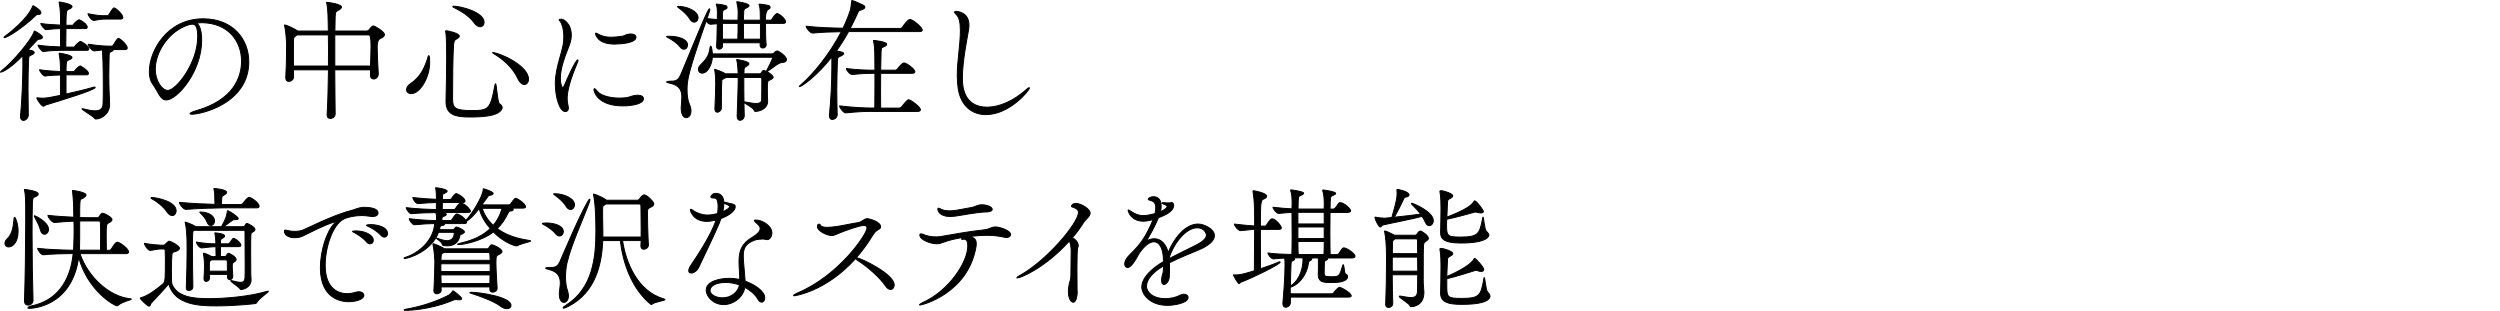
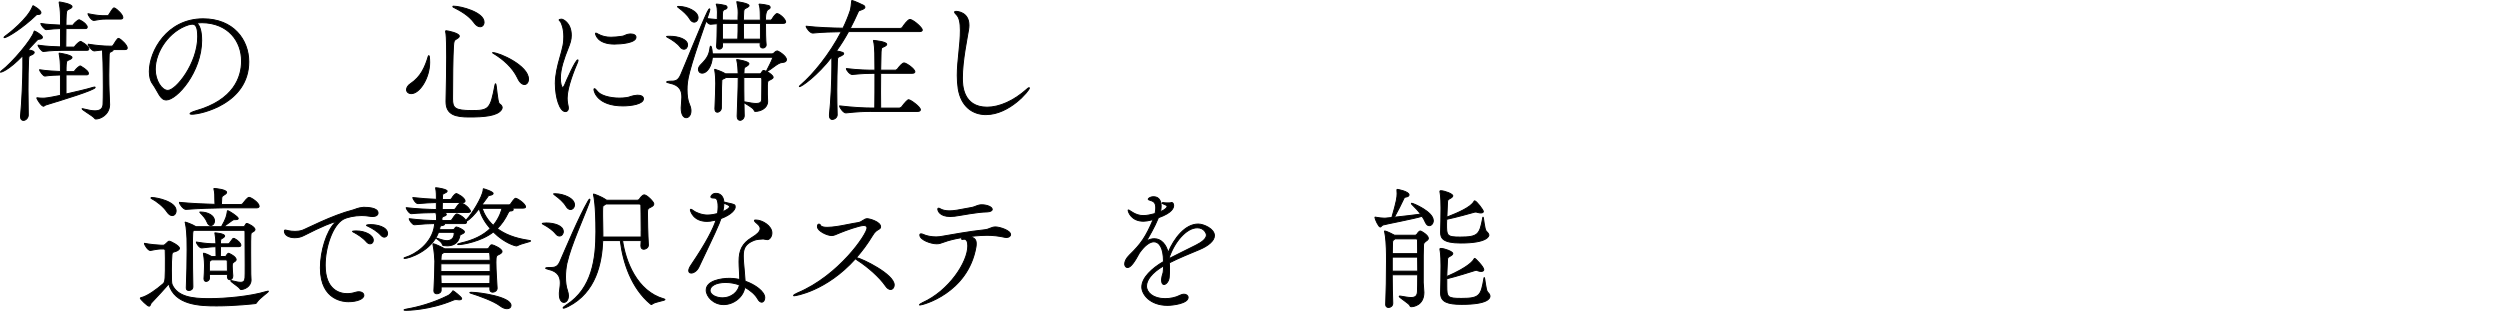
<svg xmlns="http://www.w3.org/2000/svg" id="_レイヤー_2" data-name="レイヤー_2" viewBox="0 0 650.12 80.82">
  <defs>
    <style>
      .cls-1 {
        fill: none;
      }

      .cls-2 {
        stroke: #000;
        stroke-linecap: round;
        stroke-linejoin: round;
        stroke-width: .25px;
      }
    </style>
  </defs>
  <g id="_テキスト" data-name="テキスト">
    <g>
      <g>
        <path class="cls-2" d="M5.34,30.09c.35-3.54.6-9.73.6-12.53v-3.12C2.08,18.43.27,18.78.19,18.78s-.07,0-.07-.04c0-.07.14-.25.42-.46,2.52-1.89,7.74-7.95,8.33-10.08.04-.1.04-.14.07-.14.21,0,2.1,1.12,2.1,1.61,0,.25-.17.49-.84.52-.39.04-.42.11-.81.53l-2.1,2.24c1.29.21,1.61.42,1.61.67,0,.21-.21.42-.56.59-.8.39-.84.14-.91,1.47-.1,2.03-.14,4.76-.14,7.53,0,2.42.04,4.87.07,6.72,0,.63-.59,1.37-1.26,1.37-.42,0-.77-.28-.77-.98v-.25ZM9.75,3.77c-.21,0-.28.07-.56.35-2.98,2.87-7.18,5.67-8.09,5.67-.03,0-.07,0-.07-.04,0-.07.1-.21.31-.35.88-.6,5.95-4.55,7.14-7.74.07-.14.07-.18.14-.18.04,0,2.03,1.12,2.03,1.79,0,.21-.14.49-.63.49h-.28ZM17.17,19.48v4.97c2.45-.56,5.22-1.19,7.07-1.75.14-.04.24-.07.35-.07s.17.03.17.1c0,.67-8.79,3.33-12.78,4.55-.35.1-.49.35-.67.35-.56,0-1.75-1.93-1.75-2.14,0-.07.07-.07.07-.07.49.07,1.05.11,1.54.11.46,0,1.3-.04,4.55-.74v-5.29c-1.16.04-2.59.07-4.03.28h-.03c-.39,0-1.37-1.26-1.37-1.65,1.79.28,3.96.42,5.43.46v-.32c0-1.92-.1-3.01-.32-4.13-.03-.1-.03-.21-.03-.25q0-.07.07-.07c.18,0,3.29.49,3.29,1.12,0,.17-.18.35-.6.56-.63.31-.84.14-.91,1.33-.04.46-.04,1.09-.04,1.79h2c.07,0,.21-.14.31-.28.25-.39,1.12-1.19,1.37-1.19.07,0,.1.04.14.04,1.51.91,2,1.47,2,1.93,0,.17-.11.35-.46.35h-5.39ZM16.58,13.08c-1.12,0-3.26.03-5.29.31h-.03c-.39,0-1.37-1.26-1.37-1.65,1.96.31,4.38.42,5.85.45v-4.76c-1.09.04-2.42.1-3.71.28h-.04c-.42,0-1.37-1.22-1.37-1.61,1.68.28,3.64.35,5.11.42v-1.29c0-1.4,0-2.7-.32-4.34-.03-.14-.03-.21-.03-.28s0-.1.1-.1c0,0,3.26.46,3.26,1.23,0,.17-.18.35-.6.56-.56.28-.84.21-.91,1.47-.04.67-.07,1.65-.07,2.8h1.71c.07,0,.18-.14.28-.28.28-.42,1.23-1.16,1.4-1.16.07,0,.1.04.14.04,1.4.67,2,1.5,2,1.85,0,.21-.1.42-.49.42h-5.04c0,1.61-.04,3.4-.04,4.8h2.14c.07,0,.17-.14.28-.28.28-.42,1.16-1.19,1.4-1.19.07,0,.1.03.14.03,1.26.67,2.03,1.44,2.03,1.93,0,.17-.1.35-.46.35h-6.09ZM29.32,12.87c.07.03.1.1.1.14,0,.14-.14.24-.35.35-.7.35-.67.21-.7,1.51-.04,1.68-.07,3.29-.07,4.66,0,1.72.04,3.12.07,4.06.03,1.02.14,2.94.14,3.68-.07,2.52-2.35,3.68-3.57,3.68-.21,0-.28-.11-.42-.28-.46-.56-3.19-2.1-3.19-2.38,0-.03.03-.03.1-.03s.17.03.35.07c1.19.31,2.14.49,2.91.49,1.33,0,2.03-.52,2.1-1.68.04-.77.07-2.49.07-4.52,0-4.73-.14-9-.21-9.63-.49.04-1.12.14-2.1.25h-.04c-.6,0-1.58-1.33-1.58-1.75,1.89.28,3.71.52,5.99.52h.14c.17,0,.31-.14.42-.31.25-.45,1.05-1.72,1.29-1.72.07,0,.14.04.18.04.73.35,2.14,1.75,2.14,2.45,0,.21-.14.42-.53.42h-3.26ZM27.5,4.96c-1.19,0-1.51.1-3.05.35h-.07c-.59,0-1.5-1.33-1.5-1.75,2.31.49,3.47.52,4.24.52h.84c.17,0,.28-.14.38-.31.25-.46,1.05-1.72,1.29-1.72.07,0,.14.04.18.04.73.35,2.14,1.75,2.14,2.45,0,.21-.14.42-.52.42h-3.92Z" />
        <path class="cls-2" d="M52.45,10.42c0,8.33-6.48,15.58-9.21,15.58-1.61,0-2.1-2.17-3.61-4.27-.56-.77-.8-1.89-.8-3.15,0-5.29,4.62-13.69,14-13.69,7.91,0,11.87,5.5,11.87,11.17,0,10.82-12.36,13.65-14.81,13.65-.31,0-.49-.07-.49-.14,0-.18.56-.46,1.47-.74,9.94-2.8,11.94-8.79,11.94-12.95,0-5.11-3.4-9.91-10.33-9.98-.46,0-.91.07-1.37.1.88.49,1.33,2.21,1.33,4.41ZM40.38,18.01c0,2.94,1.71,5.5,3.26,5.5,2.14,0,7.77-7.04,7.77-13.97,0-2.73-.63-3.25-1.4-3.25-.28,0-.56.07-.98.17-5.04,1.58-8.65,6.97-8.65,11.55Z" />
-         <path class="cls-2" d="M99.98,9.02c0,.42-.52.73-1.12,1.02q-.77.35-.77,2.24c0,1.61.14,4.34.28,6.9v.07c0,.8-.63,1.29-1.19,1.29-.46,0-.84-.28-.84-.94v-1.44h-9.28c.04,3.92.04,8.02.1,11.45v.04c0,.67-.63,1.16-1.26,1.16-.46,0-.84-.28-.84-.95v-.1c.18-2.94.31-7.28.35-11.59h-9.1c0,.52.04,1.12.04,1.75v.04c0,.77-.73,1.22-1.23,1.22-.46,0-.81-.28-.81-.98v-.11c.21-3.82.21-7.21.21-8.3,0-.84-.14-3.47-.49-5.01-.04-.1-.04-.21-.04-.25q0-.07.04-.07c.28,0,2.56.98,3.4,1.61h7.95c0-.63-.03-1.19-.03-1.72-.04-.73,0-4.06-.39-5.5-.04-.1-.07-.17-.07-.21l.03-.04c.53,0,3.89.49,3.89,1.23,0,.25-.28.52-.7.77-.67.39-.88.28-.95,1.68-.03.81-.03,2.1-.07,3.78h8.3c.17,0,.39-.07.56-.28.56-.77.95-1.05,1.19-1.05.21,0,2.84,1.47,2.84,2.27ZM85.42,14.65c0-2,0-3.92-.04-5.57h-8.12l-.21.14c-.74.49-.74.7-.74,1.89v6.06h9.1v-2.52ZM96.48,11.92c0-2.17-.21-2.84-.52-2.84h-8.89v8.09h9.28c.04-2.14.14-3.85.14-5.25Z" />
        <path class="cls-2" d="M105.72,23.3c0-.49.31-1.09,1.12-1.61,2.56-1.72,3.68-4.2,4.52-7.04.04-.14.1-.18.14-.18.07,0,.14.11.14.18.07.52.1,1.05.1,1.58,0,4.03-2.59,8.12-4.8,8.12-.74,0-1.23-.46-1.23-1.05ZM115.98,26.2c.1-3.36.17-9.21.17-11.31,0-5.32-.17-6.2-.24-6.48-.04-.14-.04-.21-.04-.28,0-.1.04-.14.14-.14.35,0,3.43.63,3.43,1.4,0,.21-.17.42-.6.67-.8.46-.8.59-.91,1.92-.17,2.42-.24,9.14-.24,13.69,0,2.42.56,3.08,5.01,3.08s4.83-.42,5.99-6.55c.07-.31.11-.42.18-.42.28,0,.46,4.87,1.02,5.22.46.28.7.63.7.98,0,.21-.1.42-.25.63-1.12,1.54-4.48,1.82-8.3,1.82-3.47,0-6.06-.53-6.06-3.99v-.25ZM123.29,5.9c-1.47-1.96-3.5-3.05-5.46-4.06-.03,0-.07-.07-.07-.14s.04-.1.14-.1c1.93,0,7.98,1.58,7.98,4.17,0,.67-.42,1.19-1.02,1.19-.46,0-1.02-.28-1.58-1.05ZM134.6,20.29c-1.33-2.77-3.71-4.83-6.23-6.37-.21-.1-.28-.17-.28-.21s0-.03.04-.03c1.68,0,9.31,3.36,9.31,6.9,0,.81-.46,1.4-1.05,1.4-.56,0-1.23-.46-1.79-1.68Z" />
        <path class="cls-2" d="M144.4,21.83c0-1.23.14-2.35.35-3.43.46-2.45,1.26-4.55,1.65-6.55.18-.88.21-1.65.21-2.35,0-2.14-.6-3.47-.84-3.85-.14-.21-.39-.35-.39-.49s.6-.18.7-.18c.18,0,2.49.81,2.49,4.24,0,1.09-.31,2.07-.84,3.36-.95,2.35-2,5.29-2,7.74,0,1.37.31,2.42.6,2.42.1,0,.28-.17.49-.63.38-.95,2.83-6.55,3.43-6.55.04,0,.07.04.07.11,0,.1-.03.31-.17.63-.77,1.75-2.66,6.44-2.66,9.21,0,.88.14,1.61.28,2.21.04.14.04.28.04.39,0,.56-.31.91-.77.91-1.54,0-2.63-3.85-2.63-7.18ZM165.89,24.77c.95,0,1.44.39,1.44.91,0,1.37-3.12,1.86-5.32,1.86-6.65,0-7.56-3.75-7.56-4.27,0-.14.03-.21.14-.21.14,0,.42.25.7.63.77,1.08,3.15,1.82,5.78,1.82.63,0,1.3-.04,1.96-.14.77-.1,1.19-.49,2.59-.6h.28ZM159.87,11.47c-4.73,0-5.01-2.73-5.01-2.73,0-.11.03-.14.1-.14.1,0,.28.1.52.24,1.12.63,2.21.84,3.43.84.88,0,1.82-.1,2.87-.25.56-.07.91-.38,1.4-.49.32-.07.6-.11.84-.11.88,0,1.37.39,1.37.84,0,1.51-3.96,1.79-5.53,1.79Z" />
        <path class="cls-2" d="M178.8,11.68c0,.63-.39,1.12-.95,1.12-.31,0-.7-.17-1.05-.67-.63-.84-2.03-1.79-3.08-2.35-.31-.17-.42-.25-.42-.28,0-.07.88-.07.88-.07,2.24,0,4.62.77,4.62,2.24ZM204.32,5.66c0,.21-.14.42-.63.42h-4.62c0,1.93.04,4.41.17,5.6v.04c0,.28-.28.77-.88.77-.35,0-.7-.21-.7-.73v-.07c0-.14.03-.35.03-.56h-9.8v.84c0,.31-.25.81-.88.81-.35,0-.67-.21-.67-.7v-.1c.1-.95.14-3.64.17-5.81l-1.72.14h-.03c-.39,0-.84-.42-1.12-.88-4.73,13.55-4.97,15.4-4.97,17.92,0,1.44.17,2.8.63,3.82.28.63.39,1.16.39,1.65,0,1.12-.6,1.79-1.26,1.79-.63,0-1.29-.73-1.29-2.48v-.18c.03-.88.17-1.82.17-2.7,0-1.61-.49-3.08-3.12-3.61-.63-.14-.84-.24-.84-.31,0-.14.42-.21.77-.21,1.44,0,2.14-.03,2.87-1.61.84-1.86,5.43-13.3,6.97-16.45.28-.56.46-.77.56-.77.07,0,.07.1.07.21,0,.07,0,.31-.73,2.34l2.66.25c0-.94.04-1.68.04-1.96,0-.31-.07-1.54-.28-1.93,0-.03-.04-.07-.04-.1,0,0,.04-.04.18-.04.42,0,1.65.21,2.17.35.31.07.49.28.49.49s-.14.39-.35.46c-.88.31-.88.35-.88,2.84.74.03,1.4.03,2.07.03h2v-.7c0-.46.04-.84.04-1.19,0-1.05-.11-1.58-.32-2.62-.03-.14-.03-.21-.03-.25v-.04c.1,0,3.19.42,3.19,1.05,0,.14-.17.28-.46.46-.81.49-.94.07-.98,2.14,0,.38-.04.77-.04,1.15h4.41c0-.98-.04-1.82-.04-2.1,0-.31-.07-1.54-.28-1.93,0-.03-.04-.07-.04-.07,0-.04.04-.07.21-.07.42,0,1.68.21,2.21.35.31.07.49.28.49.49s-.14.39-.35.46q-.88.31-.88,2.87h1.37c.07,0,.28-.14.38-.31.35-.67,1.02-1.4,1.26-1.4.6,0,2.24,1.4,2.24,2.17ZM181.53,4.57c0,.67-.46,1.19-1.02,1.19-.39,0-.81-.25-1.19-.91-.52-.91-1.75-2.03-2.8-2.8-.24-.17-.35-.28-.35-.31,0-.07.14-.07.42-.07,2.17.03,4.94,1.29,4.94,2.91ZM199.35,18.61l-.04-.07s.04-.1.1-.25c1.33-2.56,1.47-3.01,1.47-3.19,0-.14-.07-.21-.18-.21h-15.44c-.21,2.35-1.37,4.13-2.66,4.13-.6,0-.98-.42-.98-.98,0-.35.17-.77.59-1.19,1.82-1.79,2.21-2.73,2.45-4.59.04-.17.11-.28.18-.28.04,0,.31.35.42,2.03h15.54c.14,0,.39-.14.53-.28.35-.42.73-.49.77-.49.31,0,2.42,1.3,2.42,2.28,0,.39-.31.7-1.12.73-1.15.07-2.56,1.61-3.99,2.35.73.38,1.65,1.08,1.65,1.5,0,.21-.25.38-.56.56-.73.39-.88.18-.94,1.44v2.49c0,.6.07,1.08.07,1.82-.04,1.75-1.85,2.52-3.15,2.56-.31,0-.31-.14-.42-.39-.25-.59-2.14-1.54-2.59-1.92,0,1.12.04,2.24.07,3.4v.04c0,.7-.59,1.19-1.08,1.19-.42,0-.77-.31-.77-1.05v-.04c.1-3.82.28-6.83.28-10.05h-3.19c-.07.07-.14.1-.21.14-.53.28-.74.32-.81.42s-.04.24-.07.7c0,.18-.1,1.09-.1,6.65,0,.63-.56,1.12-1.05,1.12-.35,0-.63-.25-.63-.88v-.1c.1-2.17.21-5.22.21-6.48,0-.91-.04-2.24-.25-3.43,0-.07-.04-.1-.04-.17s.04-.1.1-.1c.04,0,2.03.7,2.56,1.08l.14.1h3.33c-.04-1.05-.11-2.52-.35-3.47-.04-.1-.04-.18-.04-.21s0-.04.04-.04c.1,0,3.15.46,3.15,1.09,0,.25-.31.46-.45.56-.7.53-.84.14-.84,1.72l-.04.35h4.13c.24,0,.38-.14.45-.31.1-.21.25-.35.35-.49.04-.03.14-.07.28-.07.1,0,.38.1.7.28ZM187.87,6.08v4.1h3.99c.07-1.26.07-2.91.07-4.1h-4.06ZM197.74,6.08h-4.41c0,1.65,0,3.15.04,4.1h4.38v-4.1ZM197.67,20.15h-4.24c0,2.35,0,4.34.04,6.34.1,0,.28,0,.6.07.91.18,1.82.35,2.56.35.84,0,1.4-.25,1.44-.98.04-1.58.04-3.08.04-4.2v-1.16c0-.42-.28-.42-.42-.42Z" />
        <path class="cls-2" d="M217.72,29.81c0,.8-.77,1.26-1.29,1.26-.39,0-.74-.28-.74-.98v-.25c.39-3.75.63-8.58.63-12.53v-2.52c-3.85,4.97-7.88,7.74-8.4,7.74-.04,0-.07,0-.07-.03,0-.07.14-.21.46-.49,3.12-2.66,7.42-7.88,10.47-13.76-2.14.04-5.04.1-7.39.35h-.04c-.67,0-1.72-1.33-1.72-1.79,2.87.35,7,.49,9.59.52.73-1.5,1.37-3.05,1.89-4.62.17-.56.28-1.65.35-2.38,0-.21.07-.21.1-.21.28,0,2.94,1.19,3.08,1.3.18.14.28.31.28.46,0,.21-.25.46-.95.7-.52.18-.67.14-.84.6-.63,1.44-1.33,2.84-2.03,4.2h12.99c.25,0,.49-.14.6-.32.28-.46,1.4-2,1.92-2,.11,0,.18.04.25.04,1.05.38,2.98,2.14,2.98,2.7,0,.21-.18.42-.77.42h-18.41c-.98,1.79-2.03,3.47-3.15,5.01,1.72.35,1.89.46,1.89.7,0,.21-.31.42-.67.6-.91.42-.94.25-.98,1.68-.07,2.31-.14,4.73-.14,7.28,0,2,.04,4.1.1,6.3v.04ZM226.54,28.97c-1.85,0-3.5.07-6.55.39h-.04c-.63,0-1.61-1.37-1.61-1.79v-.04c3.47.42,6.44.56,8.37.56h.77c.04-2.1.04-5.88.04-9.03-1.72,0-3.01.03-5.88.31h-.03c-.6,0-1.51-1.12-1.51-1.5v-.04c3.22.39,5.6.42,7.42.42,0-2.06-.04-3.82-.04-4.45,0-.77-.14-2.52-.31-3.08-.04-.07-.04-.1-.04-.14,0-.07.04-.07.1-.07.04,0,3.36.31,3.36,1.01,0,.21-.25.39-.49.53-.88.46-.88.1-.98,1.44-.03.7-.07,2.56-.1,4.76h3.78c.21,0,.42-.14.56-.28.63-.84,1.33-1.61,1.75-1.61.52,0,2.8,1.54,2.8,2.31,0,.17-.14.39-.7.39h-8.19c0,1.57-.03,3.29-.03,4.87s.03,3.05.03,4.17h4.83c.21,0,.49-.14.63-.31.84-1.12,1.54-1.86,1.79-1.86.56,0,3.08,1.89,3.08,2.59,0,.21-.14.46-.73.46h-12.08Z" />
        <path class="cls-2" d="M256.43,29.81c-3.61,0-6.51-2.21-7.25-6.72-.17-1.16-.25-2.31-.25-3.47,0-3.89.81-7.84.81-11.73,0-1.93-.28-3.4-1.05-4.1-.32-.32-.46-.53-.46-.63,0-.14.14-.21.35-.21.28,0,3.4.14,3.4,3.61,0,.35-.03.73-.1,1.15-.35,2.21-1.61,8.09-1.61,12.6,0,1.68.07,7.56,6.44,7.56,3.12,0,6.93-1.61,10.43-4.79.21-.21.38-.28.46-.28s.1.04.1.1c0,.6-5.18,6.9-11.27,6.9Z" />
-         <path class="cls-2" d="M1.28,63.27c0-.35.17-.73.56-1.12,1.61-1.54,1.61-3.78,1.82-5.36.04-.21.07-.31.14-.31.18,0,.91,1.61.91,3.68,0,2.98-1.54,4.06-2.45,4.06-.6,0-.98-.42-.98-.95ZM6.36,78.25c.18-4.94.32-14.28.32-19.92v-2.62c0-4.2-.07-5.11-.28-6.13-.04-.14-.07-.25-.07-.28s.03-.04.07-.04c0,0,3.54.35,3.54,1.19,0,.21-.14.42-.52.6-.63.31-.94.18-.98,1.51-.07,1.71-.1,4.69-.1,8.09,0,5.64.1,12.57.25,17.47,0,.52-.42,1.23-1.3,1.23-.49,0-.91-.31-.91-1.02v-.07ZM20.78,65.93c2.17,6.37,7.84,11.17,12.92,11.73.31.04.46.07.46.14,0,.21-2.24.6-3.33,1.51-.14.1-.21.21-.39.21-.77,0-7.63-3.96-9.98-12.6-1.82,13.06-12.39,13.27-12.81,13.27-.31,0-.42-.07-.42-.14,0-.14.53-.42.91-.49,6.48-1.3,10.15-6.23,10.89-13.62-2.27,0-5.88.11-7.74.32h-.03c-.63,0-1.47-1.33-1.47-1.68,2.59.32,6.83.46,9.31.49.03-.31.07-.59.07-.91.07-1.75.1-3.29.1-4.59,0-.77-.04-1.44-.04-2.06-1.5.07-3.22.17-5.01.35h-.04c-.67,0-1.71-1.36-1.71-1.82v-.04c2.21.25,4.66.39,6.72.49-.04-1.02-.04-1.79-.04-2.38-.04-2.42-.25-3.71-.28-4.31,0-.1-.03-.17-.03-.21s.03-.07.07-.07c.14,0,3.47.46,3.47,1.19,0,.25-.31.53-.73.81-.67.42-.81-.03-.88,1.51-.04.52-.04,1.89-.04,3.54.73.04,1.37.04,1.85.04h2.7c.18,0,.39-.1.49-.25.6-.88.73-.91.91-.91.52,0,2.45,1.08,2.45,1.65,0,.42-.6.73-.81.84-.67.35-.7.42-.7,3.54,0,1.37.04,2.8.04,3.61h.77c.1,0,.39-.1.49-.28,1.05-1.65,1.26-1.82,1.58-1.82.1,0,.17.04.24.04.88.31,2.7,1.75,2.7,2.48,0,.25-.17.46-.8.46h-11.87ZM10.52,59.84c-.28-1.12-1.02-2.52-1.5-3.4-.07-.1-.1-.21-.1-.25,0-.07.03-.1.1-.1.1,0,3.6,1.65,3.6,3.54,0,.77-.52,1.29-1.05,1.29-.42,0-.84-.31-1.05-1.08ZM26.13,65.05c.03-.91.03-2.42.03-3.92,0-1.23,0-2.48-.07-3.36,0-.14-.17-.31-.28-.31h-5.08c0,2.87,0,6.16-.04,6.86,0,.24,0,.49-.04.73h5.46Z" />
        <path class="cls-2" d="M69.71,75.69c.07,0,.1.04.1.04,0,.28-2.13,1.65-2.91,2.73-.17.25-.21.42-.52.49-.25.04-5.25.6-10.05.6-4.34,0-10.92-.18-12.46-5.74-.84,1.05-2.91,3.26-4.55,5.01-.14.14-.21.8-.56.8-.42,0-2.28-1.85-2.28-2.07,0-.07.07-.14.28-.17,1.61-.38,4.03-2.17,5.64-3.57.6-.49.6-1.37.6-6.62,0-.94-.04-1.68-.04-2.06,0-.25-.17-.39-.42-.39h-.74c-.59,0-2.03.25-2.66.39h-.07c-.56,0-1.51-1.37-1.51-1.86,1.33.28,3.64.49,4.27.49h.67c.21,0,.39-.14.56-.32.74-.73.84-.73.88-.73.49,0,2.73,1.23,2.73,1.85,0,.42-.63.7-1.02.84-.46.18-.88.04-.94.88-.1.98-.14,2.49-.14,3.92,0,1.02.04,2,.04,2.73,0,.21.03.81.17,1.12,1.4,3.12,5.25,3.61,9.49,3.61,4.62,0,10.89-.63,14.84-1.82.31-.1.49-.14.59-.14ZM45.8,54.8c0,.7-.42,1.26-1.02,1.26-.42,0-.91-.28-1.37-.98-.88-1.33-2.73-2.8-4.06-3.47-.07-.04-.1-.1-.1-.14,0-.07.07-.11.21-.11,1.3,0,6.34,1.05,6.34,3.43ZM67.4,53.57c0,.24-.14.49-.7.49h-8.86c-1.85,0-6.27.14-9.49.39h-.04c-.59,0-1.65-1.33-1.65-1.79v-.04c3.19.31,6.79.46,9.24.52,0-.42-.04-.98-.04-1.19,0-1.05,0-1.93-.21-2.66-.04-.1-.04-.18-.04-.21q0-.07.1-.07c.31,0,3.22.28,3.22,1.01,0,.18-.17.39-.46.56-.91.6-.77.42-.84,1.68-.04.28-.04.63-.04.91h5.08c.25,0,.46-.17.56-.35.21-.28,1.12-1.5,1.54-1.5.52,0,2.59,1.4,2.59,2.24ZM66.31,59.7c0,.31-.39.53-.77.74-.35.17-.35.21-.35,5.22,0,2.06.03,4.38.03,5.6,0,.56.07,1.05.07,1.58-.04,1.75-1.82,2.45-2.59,2.45-.21,0-.25-.14-.39-.31-.35-.49-2.31-1.68-2.31-1.96,0-.03.04-.07.1-.07s.18.04.31.07c.95.25,1.65.39,2.14.39.81,0,1.09-.35,1.16-1.16.04-.28.04-1.68.04-3.4,0-3.43-.04-8.23-.04-8.54,0-.39-.14-.42-.42-.42h-12.88c-.32.21-.35.32-.35,4.69,0,3.08.03,7.32.1,9.98v.03c0,.63-.53.95-1.02.95-.39,0-.7-.18-.7-.63v-.03c.14-3.29.21-7.07.21-9.98,0-1.08,0-2.07-.03-2.87,0-.42-.14-2.94-.42-3.99-.03-.1-.07-.18-.07-.25,0-.03.04-.03.07-.03.14,0,1.89.63,2.63,1.12l.07.07h6.69c1.19-2.1,1.33-2.77,1.5-3.82.04-.28.04-.35.1-.35.31,0,2.77,1.58,2.77,2.03,0,.21-.21.31-.77.31h-.24c-.32,0-.56.18-.91.46-.25.21-1.37,1.02-1.89,1.37h5.08c.25,0,.35-.1.46-.28.1-.14.21-.39.31-.49.04-.04.07-.07.18-.07.35,0,2.14.91,2.14,1.61ZM62.64,63.76c0,.17-.1.38-.53.38h-4.76c-.04,1.05-.04,1.82-.04,2.56h1.16c.14,0,.31-.07.38-.21.1-.21.28-.49.42-.56.03-.03.1-.07.21-.07.03,0,1.93.81,1.93,1.68,0,.31-.39.46-.56.6-.45.35-.45.38-.45,1.23,0,.59.07,1.33.14,2.31v.1c0,.46-.24.95-.81.95-.31,0-.59-.25-.59-.77v-.6h-4.69c0,.35.03.63.03.91v.04c0,.59-.56.88-.88.88-.28,0-.56-.21-.56-.7v-.07c.04-.91.14-1.75.14-3.36,0-.42-.04-1.68-.25-2.87-.04-.1-.04-.17-.04-.25s.04-.1.1-.1c.21,0,1.44.49,2.03.88h1.16c0-.91-.04-1.79-.04-2.56-1.12,0-1.68.11-3.68.32h-.03c-.6,0-1.37-1.19-1.37-1.54,2.49.42,3.71.46,5.08.46v-.17c-.03-.88-.1-1.79-.24-2.45-.04-.1-.04-.14-.04-.18s0-.04.04-.04h.14s2.38.18,2.38.81c0,.17-.21.38-.52.56-.53.28-.53.21-.56,1.19v.28h1.96c.25,0,.31-.1.42-.24l.81-1.09c.04-.07.14-.07.21-.07.1,0,.18,0,.25.04.91.49,1.65,1.22,1.65,1.75ZM55.78,57.46c0,.67-.46,1.19-.98,1.19-.35,0-.74-.28-.98-.95-.31-.84-1.12-1.72-1.68-2.28-.14-.14-.21-.21-.21-.25s0-.03.35-.03c1.68.03,3.5.84,3.5,2.31ZM59.1,67.89s-.07-.31-.28-.31h-3.78l-.17.1c-.39.28-.39.24-.42.98v1.86h4.69c0-1.09-.04-2.1-.04-2.63Z" />
        <path class="cls-2" d="M94.77,53.92c.49,0,3.54,0,3.54,1.47,0,.49-.46.91-1.4.91-.25,0-.53,0-.81-.07-.63-.1-1.33-.18-2-.18-1.89,0-3.78.42-4.8.95-2.8,1.51-4.73,7.28-4.73,11.97,0,6.48,3.81,7.39,5.71,7.39.7,0,1.44-.11,2.17-.35.31-.1.6-.14.84-.14.8,0,1.33.42,1.33.94,0,.91-1.72,1.65-4.03,1.65-.77,0-7.28-.07-7.28-8.79,0-4.41,1.61-9.52,3.71-11.66.17-.18.24-.25.24-.28s0-.04-.03-.04c-.53,0-3.47,1.12-8.23,3.57-.7.38-1.54.56-2.35.56-1.44,0-2.7-.6-2.7-1.72,0-.21.1-.28.25-.28.25,0,.56.14.77.17.49.1,1.08.18,1.75.18.59,0,1.23-.07,1.89-.28.88-.28,7.7-3.89,13.2-5.29.6-.14,1.15-.56,2.8-.7h.14ZM95.33,62.92c-.95-1.12-2.21-1.89-3.15-2.42-.21-.1-.53-.25-.53-.31,0-.14.95-.14,1.02-.14,2.24,0,4.41,1.08,4.41,2.42,0,.56-.35.94-.84.94-.28,0-.59-.14-.91-.49ZM99.07,61.2c-.98-1.08-2.28-1.82-3.26-2.31-.21-.1-.52-.21-.52-.31,0-.04.25-.17,1.19-.17,1.47,0,4.31.56,4.31,2.35,0,.52-.39.91-.84.91-.28,0-.56-.14-.88-.46Z" />
        <path class="cls-2" d="M133.13,54.17s.07.03.1.03c.17.1.24.21.24.31,0,.21-.28.35-.7.35-.28,0-.46.14-.63.52-.77,1.58-1.65,2.91-2.83,4.06,1.92,1.44,4.55,2.52,8.16,3.05.35.04.52.1.52.18,0,.21-2.14.56-3.4,1.19-.17.07-.24.1-.35.1s-2.94-.63-5.95-3.64c-3.15,2.49-8.02,3.29-8.96,3.29-.21,0-.35-.03-.35-.07,0-.07.21-.18.77-.32,3.43-.77,5.92-2.03,7.74-3.78-1.4-1.61-2.45-3.43-2.87-5.22-1.19,1.54-2.35,2.8-3.36,3.33.04.07.07.18.07.25,0,.18-.14.35-.7.35h-5.11c.07.04.1.07.1.14,0,.11-.21.28-.42.32-.42.14-.7-.04-.77.42-.03.25-.1.46-.17.7h3.26c.35,0,.52-.07.63-.18.18-.14.1-.28.35-.45.07-.07.14-.07.21-.07.35,0,2.07.81,2.07,1.26,0,.21-.21.38-.77.63-.31.14-.35.1-.42.39-.46,2.35-2.28,2.62-3.33,2.62-.28,0-.6-.04-.94-.07-.14-.04-.28-.14-.28-.25-.1-.73-1.65-1.58-1.65-1.72h.03c.07,0,.21.04.49.14,1.16.42,1.86.56,2.31.56.7,0,1.89-.31,1.89-1.93,0-.17-.14-.24-.32-.24h-3.75c-1.86,4.9-7.74,6.79-8.79,6.79-.14,0-.21-.04-.21-.07,0-.07.18-.18.56-.28,2.14-.63,6.79-3.4,7.39-8.3v-.42c-1.4,0-2.98.1-5.18.31h-.03c-.52,0-1.37-1.19-1.37-1.58,2.8.35,5.32.46,7.11.49v-.67c0-.56-.04-.98-.18-1.4-1.82.04-4.27.07-6.34.28h-.04c-.52,0-1.33-1.19-1.33-1.57,2.52.31,5.71.45,7.84.49v-1.82c-1.37.04-3.01.11-4.76.28h-.03c-.53,0-1.33-1.19-1.33-1.58,2.14.25,4.34.39,6.13.46v-.1c0-.73,0-1.96-.18-2.7-.03-.07-.03-.14-.03-.18s.03-.03.07-.03c.52,0,2.94.42,2.94.88,0,.21-.35.42-.6.52-.7.25-.59.39-.63,1.37v.28h2.06s.25-.1.35-.28c.21-.46.95-1.26,1.16-1.26.31,0,2.31,1.08,2.31,1.96,0,.21-.14.38-.67.38h-5.22c0,.7-.04,1.44-.04,1.82h3.05s.31-.1.42-.28c.18-.31.91-1.44,1.33-1.44.07,0,.14,0,.18.03,1.61.6,2.38,1.96,2.38,2.1,0,.18-.17.35-.73.35h-6.65c.81.21,1.09.28,1.09.49,0,.18-.18.35-.53.46-.56.21-.59.28-.63.73,0,.14.04.28.04.42h2.21s.28-.1.39-.28c.17-.28.88-1.44,1.26-1.44.18,0,1.54.52,2.35,1.68.07-.1.18-.25.32-.39,1.12-1.15,3.99-5.6,4.17-7.56.04-.21,0-.28.07-.28.1,0,2.52.74,2.52,1.23,0,.17-.25.42-.88.49-.46.07-.42.25-.63.52-.31.39-.81,1.12-1.44,1.96h7.11c.1,0,.31-.1.42-.28.21-.35.98-1.44,1.26-1.44.46,0,2.59,1.44,2.59,2.24,0,.18-.14.32-.67.32h-2.87ZM119.44,77.97c-.14,0-.28,0-.42-.04-.14-.03-.28-.03-.42-.03-.28,0-.49.03-.7.14-6.27,2.66-12.18,2.66-12.25,2.66-.39,0-.6-.03-.6-.1s.25-.14.77-.25c2.73-.46,6.72-1.51,10.71-3.5.42-.21.94-.73,1.15-1.09.07-.1.07-.17.1-.17.14,0,2.28,1.68,2.28,2.03,0,.21-.21.35-.63.35ZM129.28,74.96c0,.63-.63,1.02-1.16,1.02-.38,0-.73-.21-.73-.7v-.67h-12.67v.88c0,.56-.6.91-1.12.91-.39,0-.77-.25-.77-.73v-.07c.14-2.21.25-5.81.25-7.7,0-.39-.18-2.87-.46-4.13-.04-.1-.04-.21-.04-.25,0-.1.04-.14.1-.14.31,0,2.21.88,2.84,1.26l.14.07h10.89c.21,0,.42-.04.53-.21.17-.24.46-.73.63-.81.07-.03.14-.03.25-.03.25,0,2.59.98,2.59,1.75,0,.42-.6.67-.88.81-.56.25-.7.31-.7,2,0,2.24.25,5.11.31,6.69v.07ZM127.46,68.59h-12.81v2h12.81v-2ZM114.65,71.49c0,.67.03,1.33.07,2.24h12.67c0-.7.04-1.47.04-2.24h-12.78ZM115.45,65.65l-.1.07c-.49.32-.63.18-.67,1.61v.35h12.78c0-.67-.07-1.26-.1-1.75,0-.03-.07-.28-.28-.28h-11.62ZM122.7,76.01c1.71,0,10.19,1.12,10.19,3.43,0,.49-.39.84-1.05.84-.49,0-1.12-.21-1.85-.77-1.54-1.19-5.5-2.63-7.56-3.26-.17-.07-.28-.1-.28-.17,0-.04.14-.07.42-.07h.14ZM125.36,54.17c.56,1.58,1.47,3.12,2.91,4.45,1.72-2.07,2.21-4.17,2.28-4.45h-5.18Z" />
        <path class="cls-2" d="M146.5,60.19c0,.63-.42,1.19-1.02,1.19-.31,0-.67-.18-1.02-.63-.63-.84-2.03-1.79-3.08-2.35-.28-.14-.39-.21-.39-.28,0-.04.35-.14,1.08-.14,1.96,0,4.41.67,4.41,2.21ZM147.44,68.38c-.24,1.16-.38,2.45-.38,3.64,0,1.33.17,2.59.49,3.47.17.52.28,1.02.28,1.4,0,1.12-.6,1.75-1.19,1.75s-1.19-.63-1.19-2.1v-.42c.04-.74.25-1.65.25-2.52,0-1.5-.52-2.98-3.05-3.54-.56-.14-.77-.25-.77-.32,0-.1.31-.17.74-.17h.52c1.12,0,1.85-.17,2.45-1.5,1.47-3.33,4.94-11.66,7.35-15.82.21-.35.32-.49.39-.49s.07.07.07.14c0,.17-.03.38-.1.59-1.61,4.41-4.83,11.31-5.85,15.89ZM149.4,53.26c0,.67-.46,1.22-1.05,1.22-.38,0-.8-.24-1.19-.91-.52-.91-1.75-2.03-2.84-2.8-.28-.21-.38-.32-.38-.35s.07-.04.49-.04c2.17.04,4.97,1.19,4.97,2.87ZM172.92,77.9c0,.31-2.63.56-3.36,1.22-.07.04-.1.07-.17.07s-.18-.07-.25-.14c-4.9-4.06-7.14-10.68-7.84-16.49h-4.55c-.24,5.88-1.75,13.44-8.96,17.12-.56.28-1.02.46-1.23.46-.1,0-.14-.04-.14-.07,0-.14.28-.38.91-.8,6.65-4.24,7.63-12.01,7.63-18.97s-.52-9.21-.59-9.49c-.04-.14-.04-.21-.04-.25,0-.07,0-.11.04-.11s1.79.53,3.22,1.51l.14.1h8.02c.21,0,.46-.14.56-.31,0,0,.67-1.08,1.23-1.08.67,0,2.49,1.82,2.49,2.35,0,.38-.35.63-.77.84-.81.39-.88.42-.88,1.72,0,1.37.07,5.29.24,8.12v.04c0,.7-.77,1.08-1.19,1.08s-.77-.25-.77-.88v-.07c.04-.39.07-.84.07-1.3h-4.83c.77,5.29,3.68,13.16,10.75,15.16.21.07.28.1.28.18ZM166.73,60.05c0-3.19-.07-6.58-.07-6.69s-.14-.31-.46-.31h-8.65l-.28.21c-.56.35-.53.14-.56,1.65v1.26c0,1.12.07,2.7.07,4.52v.95h9.94v-1.58Z" />
        <path class="cls-2" d="M189.37,52.8c1.75.38,1.82.42,1.82,1.05s-.94,1.96-3.71,2.98c-.14.42-.28.84-.46,1.26-1.02,2.52-4.17,8.93-5.29,11.38-.49,1.02-1.37,1.54-1.96,1.54-.38,0-.67-.17-.67-.63,0-.35.21-.88.67-1.54,3.96-5.85,5.71-9.38,6.44-11.62-1.37.32-1.89.35-2.35.35-3.68,0-4.34-2.84-4.34-2.98,0-.11.04-.18.11-.18.21,0,.59.31.7.39.6.46,2.17,1.12,3.61,1.12.98,0,2.03-.21,2.66-.39.07-.6.14-1.19.14-1.72,0-2.27-.63-2.31-1.02-2.31-.56,0-.88-.07-.88-.31,0-.14.39-.91,1.29-.91,2,0,2.1,2.03,2.1,2.24l1.12.28ZM198.4,62.15c-.42,0-1.72.1-2.31.35-2.31.91-2.8,2.14-2.8,4.06,0,.6.03,1.23.1,1.96,0,0,.28,3.01.38,4.59,2.63.91,5.11,2.73,5.11,4.31,0,.67-.35,1.16-.81,1.16-.31,0-.7-.25-1.02-.84-.6-1.08-1.82-2.21-3.36-3.01-.42,2.59-2.98,4.48-5.5,4.48-2.7,0-4.55-2.14-4.55-3.75,0-2.49,3.96-3.08,5.99-3.08.95,0,1.86.1,2.73.31,0-1.54-.18-3.15-.18-4.52v-.21c0-2.83.77-4.62,3.36-6.2,1.3-.77,2.14-1.54,2.14-2.31,0-.31-.14-.63-.42-.94-.21-.25-.67-.6-.77-.7-.21-.21-.31-.35-.31-.46s.1-.14.35-.14c1.68,0,4.2,1.51,4.2,3.36,0,.95-.6,1.75-1.19,1.75-.32,0-.67-.14-1.02-.17h-.14ZM188.78,73.45c-2.84,0-4.13,1.05-4.13,2.07,0,1.23,1.75,1.93,3.26,1.93,2.27,0,4.1-1.58,4.38-3.36-1.12-.39-2.31-.63-3.5-.63ZM187.97,55.04c.91-.39,1.75-.88,1.75-1.33,0-.21-.18-.35-1.47-.88,0,.63-.1,1.4-.28,2.21Z" />
        <path class="cls-2" d="M232.53,74.12c0,.67-.42,1.16-.95,1.16-.38,0-.88-.28-1.29-.91-1.54-2.27-4.73-5.04-7.21-6.62-.31-.21-.52-.35-.63-.46-7.6,8.44-15.61,9.63-15.93,9.63-.1,0-.17,0-.17-.07,0-.14.49-.42,1.05-.67,10.78-4.52,18.06-15.3,18.06-16.87,0-.39-.21-.67-.84-.67-1.19,0-4.87,1.36-6.06,1.85-1.23.49-1.68.77-2.28.77-1.19,0-3.71-1.19-3.71-2.31,0-.49.17-.67.39-.67.17,0,.35.14.42.32.17.38.88.52,1.71.52.77,0,1.65-.1,2.42-.21,1.19-.14,4.34-.84,5.64-1.02,1.05-.17,1.57-1.02,2.35-1.02.63,0,3.5.81,3.5,2.1,0,.21-.07.39-.31.56-.67.42-1.12.6-1.79,1.72-1.29,2.14-2.7,4.03-4.2,5.74,1.58.31,9.84,4.34,9.84,7.11Z" />
        <path class="cls-2" d="M262.8,60.99c0,.46-.46.77-1.08.77-.1,0-.25,0-.39-.04-1.58-.35-3.05-.53-4.66-.53-.67,0-2.21.04-4.59.32,1.44.31,1.79.88,1.79,1.82,0,.25,0,.56-.07.91-2.1,11.97-13.86,15.09-14.6,15.09-.07,0-.1-.04-.1-.04,0-.14.46-.42.84-.6,6.79-3.04,11.73-10.47,11.73-14.74,0-1.05-.28-1.75-.95-1.75-.07,0-.14.03-.21.03-.1.04-.18.04-.25.04-.17,0-.21-.07-.21-.14,0-.1.07-.21.14-.35-1.86.31-3.47.7-4.69,1.16-.84.31-1.26.46-1.92.46-1.51,0-4.38-1.02-4.38-2.28,0-.21.1-.31.31-.31.17,0,.38.04.63.17.77.39,2.17.63,3.33.63.35,0,.7-.04.98-.07,3.22-.53,7.25-1.33,11.62-1.79,1.19-.11,1.72-.74,2.8-.74s3.92.91,3.92,1.96ZM248.21,56.23c-.38.04-.77.07-1.12.07-2.73,0-3.22-1.5-3.22-1.92,0-.21.07-.25.18-.25s.21.04.28.07c.7.46,1.61.63,2.59.63,1.08,0,2.17-.18,5.92-.91.88-.18,1.37-.67,2.49-.67,1.33,0,2.7.56,2.7,1.19,0,.35-.46.63-1.33.67-2.7.04-6.34.84-8.47,1.12Z" />
-         <path class="cls-2" d="M283.49,55.43c0,.84-1.16,1.58-1.72,2.45-.81,1.3-1.79,2.66-2.94,3.99.91.28,1.57,1.29,1.57,2.03,0,.18-.03.32-.1.42-.21.39-.24,3.12-.24,5.74s.03,5.15.03,5.25c.04.28.04.52.04.73,0,.46-.17,2.56-1.05,2.56-.56,0-1.26-.98-1.26-2.8,0-.49.07-1.05.17-1.65.25-1.4.46-1.05.49-2.59.03-2.49.03-4.2.07-6.27,0-.91-.14-2.07-.49-2.59-6.27,6.97-12.67,9.59-13.55,9.59-.07,0-.1-.04-.1-.07,0-.07.28-.31.63-.49,7.14-3.89,15.4-13.72,15.4-16.49,0-.67-.46-1.05-1.5-1.37-.25-.07-.32-.17-.32-.28s.32-.7,1.16-.7c1.3,0,3.71,1.44,3.71,2.52Z" />
        <path class="cls-2" d="M302.56,69.15c-3.15,1.85-4.41,3.75-4.41,5.25,0,1.65,1.72,3.26,4.83,3.26,1.33,0,2.77-.28,3.96-.91.35-.17.67-.25.94-.25.63,0,1.09.38,1.09.84,0,1.58-3.99,2.07-5.36,2.07-4.62,0-6.69-2.94-6.69-4.76,0-2.45,2.7-4.9,5.64-6.62,0-3.71-1.16-5.15-2.49-5.15-.98,0-2.28.8-3.75,2.87-1.19,2.21-2.24,3.82-3.08,3.82-.56,0-.77-.56-.77-.91,0-.63.35-1.47,1.26-2.35,3.01-2.91,4.24-4.73,6.16-9.24-.18.03-.32.1-.46.14-.84.21-1.51.32-2.07.32-3.12,0-3.99-2.38-3.99-2.87q0-.07.07-.07c.07,0,.31.1.73.42,1.19.81,2.21,1.05,3.15,1.05s2-.24,3.05-.52c.14-.6.18-1.08.18-1.5,0-1.4-.6-1.72-1.61-2-.21-.03-.35-.14-.35-.28,0-.07.42-.6,1.37-.6,1.85,0,2,1.75,2,2.42,0,.49-.07.98-.17,1.47.21-.07,1.71-.77,1.71-1.37,0-.07-.03-.28-.73-.53-.42-.17-.6-.28-.6-.35s.1-.11.31-.11c.1,0,.21.04.35.04.28.04.6.04.84.04.38,0,.67,0,.73-.04.1-.04.18-.07.25-.07.52,0,.56.7.56.77,0,.52-.21,1.86-3.96,3.19-1.02,2.52-2.56,5.08-3.15,6.09.74-.46,1.44-.63,2.1-.63,1.79,0,3.12,1.58,3.57,3.6,1.54-3.71,4.45-7.42,7.81-7.42,1.47,0,4.24,1.26,4.24,3.01,0,1.37-1.68,2.7-3.85,3.61-2.35.98-5.46,2.24-7.88,3.47.04.52.04,1.08.04,1.65,0,.67,0,1.37-.07,2.07-.07,1.05-.8,1.92-1.37,1.92-.35,0-.63-.35-.63-1.19,0-.14.04-.28.04-.42.07-.91.42-.98.46-2.45v-.77ZM304,67.26c1.96-1.01,4.9-2.45,7-3.5,1.47-.74,2.73-1.65,2.73-2.66,0-.25-.46-1.86-2.38-1.86-2.91,0-6.06,3.85-7.35,7.91v.1Z" />
-         <path class="cls-2" d="M327.76,59.63c0,3.78.03,8.19.03,10.26,1.72-.56,3.47-1.19,4.73-1.75.1-.04.18-.07.25-.07.1,0,.14.03.14.1,0,.56-7.56,4.27-10.15,5.18-.31.1-.38.42-.52.42-.35,0-1.37-1.96-1.44-2.17,0-.04-.04-.07-.04-.1s.04-.04.04-.04c.17.04.39.04.56.04,1.19,0,2.21-.28,4.83-1.09.03-2.24.07-6.97.07-10.78-1.29.07-2.38.28-3.61.35h-.03c-.6,0-1.61-1.23-1.61-1.68v-.03c2.63.31,3.92.42,5.25.49v-3.5c-.04-1.37-.07-3.4-.42-5.43v-.1c0-.1.04-.14.1-.14s3.47.56,3.47,1.44c0,.28-.35.56-.88.77-.63.28-.77.7-.77,7h1.23c.21,0,.28-.14.38-.31.98-1.54,1.3-1.58,1.4-1.58,1.05,0,2.45,1.93,2.45,2.35,0,.21-.14.39-.63.39h-4.83ZM335.57,77.2v1.47c0,.74-.67,1.23-1.23,1.23-.39,0-.73-.28-.73-.91v-.17c.1-1.09.56-6.41.56-9.91,0-.67-.04-1.33-.07-1.79-.98.04-1.96.1-2.91.21h-.04c-.56,0-1.44-1.19-1.44-1.54,1.93.25,4.27.35,6.23.38.03-.91.07-2.62.07-4.48,0-2.45-.04-5.15-.04-6.44-.98.04-2.06.1-3.43.25h-.04c-.56,0-1.47-1.26-1.47-1.61,1.79.21,3.47.35,4.94.42,0-.52.04-1.05.04-1.58,0-1.08-.07-2.17-.35-3.12-.04-.1-.04-.14-.04-.17q0-.07.07-.07c.17,0,3.33.42,3.33.88,0,.18-.21.28-.38.39-.91.46-.98.14-1.05,1.93,0,.38-.04,1.02-.04,1.79h6.79c0-.42.03-.88.03-1.33,0-1.16-.07-2.35-.38-3.4-.04-.07-.04-.14-.04-.17s.04-.07.07-.07c.14,0,3.33.42,3.33.91,0,.14-.18.25-.35.35-.91.46-1.02.14-1.08,1.93,0,.38-.04,1.02-.04,1.79h.81c.1,0,.42-.1.56-.28.94-1.33.98-1.4,1.26-1.4,1.05,0,2.73,1.65,2.73,2.1,0,.21-.21.46-.91.46h-4.45c0,1.54-.04,3.43-.04,5.25,0,2.56.04,4.9.07,5.71h1.71c.1,0,.42-.1.56-.28.46-.6.6-1.02.98-1.37.07-.07.21-.1.35-.1.67,0,2.87,1.47,2.87,2.17,0,.25-.21.46-.95.46h-6.27c.07.07.1.14.1.21,0,.11-.1.25-.35.35-.49.21-.49.42-.49.63-.04.35-.07,2.17-.07,2.66,0,.95.28,1.02,2.1,1.02s1.92-.21,2.7-2.87c.07-.21.1-.28.14-.28.25,0,.31,2.31.6,2.42.35.14.56.42.56.73,0,.6-.74,1.3-2.77,1.47-.07,0-.28.04-2.28.04-1.65-.04-2.59-.42-2.59-2.07v-.28c.04-.56.04-1.29.04-1.92v-.67c0-.39,0-1.02-.04-1.44h-1.82c.1.07.14.14.14.21,0,.18-.17.35-.35.46-.28.14-.42.11-.49.56-.39,2.91-2.21,5.57-4.76,6.41v1.68h10.92s.28-.11.38-.28,1.08-1.4,1.54-1.4c.07,0,.14,0,.18.04,1.29.49,2.84,1.61,2.84,2.17,0,.18-.18.32-.7.32h-15.16ZM338.82,67.05h-2.38c.14.11.25.21.25.32,0,.14-.14.28-.46.42-.52.25-.46.17-.52,1.44-.07,1.44-.1,3.15-.14,5.15,1.89-1.08,3.12-3.68,3.26-6.41v-.91ZM344.35,55.22h-6.83v3.01h6.83v-3.01ZM344.35,59.03h-6.83v2.98h6.83v-2.98ZM337.53,62.81c0,1.54.03,2.8.07,3.36h6.69c.04-.7.07-1.92.07-3.36h-6.83Z" />
        <path class="cls-2" d="M372.74,57.32c0,.77-.49,1.37-1.08,1.37-.35,0-.7-.25-.98-.84-.24-.56-.52-1.08-.88-1.61-1.93.63-9.7,2.1-10.19,2.28-.31.14-.49.52-.67.52-.46,0-1.4-2.14-1.4-2.49,0-.07.03-.1.1-.1.03,0,.1,0,.17.04.81.14,1.61.24,2.17.24h.21l1.75-.17c1.23-4.2,1.37-5.25,1.37-6.23,0-.28-.04-.56-.04-.74v-.21c0-.1,0-.14.07-.14.21,0,3.08.56,3.08,1.44,0,.24-.25.49-.81.56-.38.04-.46.21-.63.59-.49,1.12-1.54,3.12-2.38,4.66,2.24-.25,5.32-.6,6.83-.81-.67-.91-1.4-1.68-2.06-2.31-.25-.21-.35-.38-.35-.45,0-.04.04-.07.1-.07.38,0,5.6,2.21,5.6,4.48ZM371.44,61.97c0,.42-.46.63-.67.8-.52.42-.56.53-.59,1.09-.07,1.15-.07,2.49-.07,9.63,0,.42.18,1.96.18,2.59-.04,3.4-2.84,3.68-3.26,3.68-.25,0-.31-.07-.42-.35-.21-.49-2.77-2.03-2.77-2.35,0-.07.07-.07.14-.07h.17c1.05.17,2.03.38,2.8.38.94,0,1.57-.31,1.65-1.44.03-.7.07-2.45.07-4.48h-6.62c0,2.63.07,5.36.14,7.39v.04c0,.7-.6,1.08-1.08,1.08-.42,0-.77-.24-.77-.73v-.04c.14-3.08.21-7.7.21-11.17,0-1.33,0-2.52-.04-3.36,0-.46-.14-3.12-.42-4.27-.04-.14-.07-.21-.07-.25,0-.07.04-.07.07-.07.49,0,2.31.98,2.52,1.09h5.39c.14,0,.31-.04.46-.25.04-.07.52-.84.88-.84.28,0,2.1,1.09,2.1,1.89ZM368.61,62.43s0-.32-.42-.32h-5.46l-.1.11c-.52.38-.49.31-.52,1.5,0,.39-.04,1.19-.04,2.24h6.58c0-1.47-.03-2.77-.03-3.54ZM368.64,66.87h-6.58v3.64h6.62c0-1.19-.04-2.45-.04-3.64ZM387.19,61.1c0,.28-.35,2.1-7.32,2.1-4.8,0-5.25-1.37-5.25-2.8v-.17c.04-.77.1-4.45.1-5.81v-.49c0-2.8-.21-3.71-.25-3.92-.03-.1-.03-.21-.03-.28,0-.1.07-.14.24-.14.91,0,3.12.81,3.12,1.33,0,.21-.25.46-.7.7-.67.35-.67.39-.7,1.51-.04,1.33-.1,2.31-.14,3.33,2.94-1.15,6.2-2.56,7.04-4.06.07-.11.1-.18.17-.18.49,0,2.28,2.42,2.28,2.77,0,.25-.25.39-.67.39-.21,0-.49-.04-.84-.14-.25-.07-.35-.1-.49-.1-.07,0-.18,0-.32.04-.7.21-4.97,1.4-7.21,1.85,0,.39-.04.77-.04,1.19,0,3.04,0,3.43,3.5,3.43,4.73,0,5.08-.7,5.88-4.9.04-.24.07-.31.1-.31.21,0,.32,3.22.91,3.75.39.35.6.67.6.95ZM387.47,77.02c0,.56-.56,2.13-7.35,2.13-3.64,0-5.5-.59-5.5-2.94v-.17c.04-.81.1-5.04.1-6.58v-.52c0-2.8-.21-3.71-.25-3.92-.03-.1-.03-.21-.03-.28,0-.1.07-.14.24-.14.91,0,3.12.81,3.12,1.33,0,.21-.25.46-.7.7-.67.35-.67.39-.7,1.51-.04,1.36-.14,2.45-.17,3.78,5.74-2.49,6.83-4.1,7.07-4.52.07-.14.1-.21.21-.21.17,0,2.35,2.21,2.35,2.94,0,.28-.28.46-.7.46-.21,0-.46-.04-.77-.14-.28-.07-.35-.17-.52-.17-.07,0-.14.04-.28.07-.73.25-5.25,1.65-7.35,2.14v1.82c0,3.01.14,3.29,3.82,3.29,4.8,0,5.04-.8,5.81-5.11.03-.25.07-.35.1-.35.21,0,.38,3.36.91,3.85.38.35.59.7.59,1.05Z" />
      </g>
      <rect class="cls-1" x=".12" y="7.44" width="650" height="64" />
    </g>
  </g>
</svg>